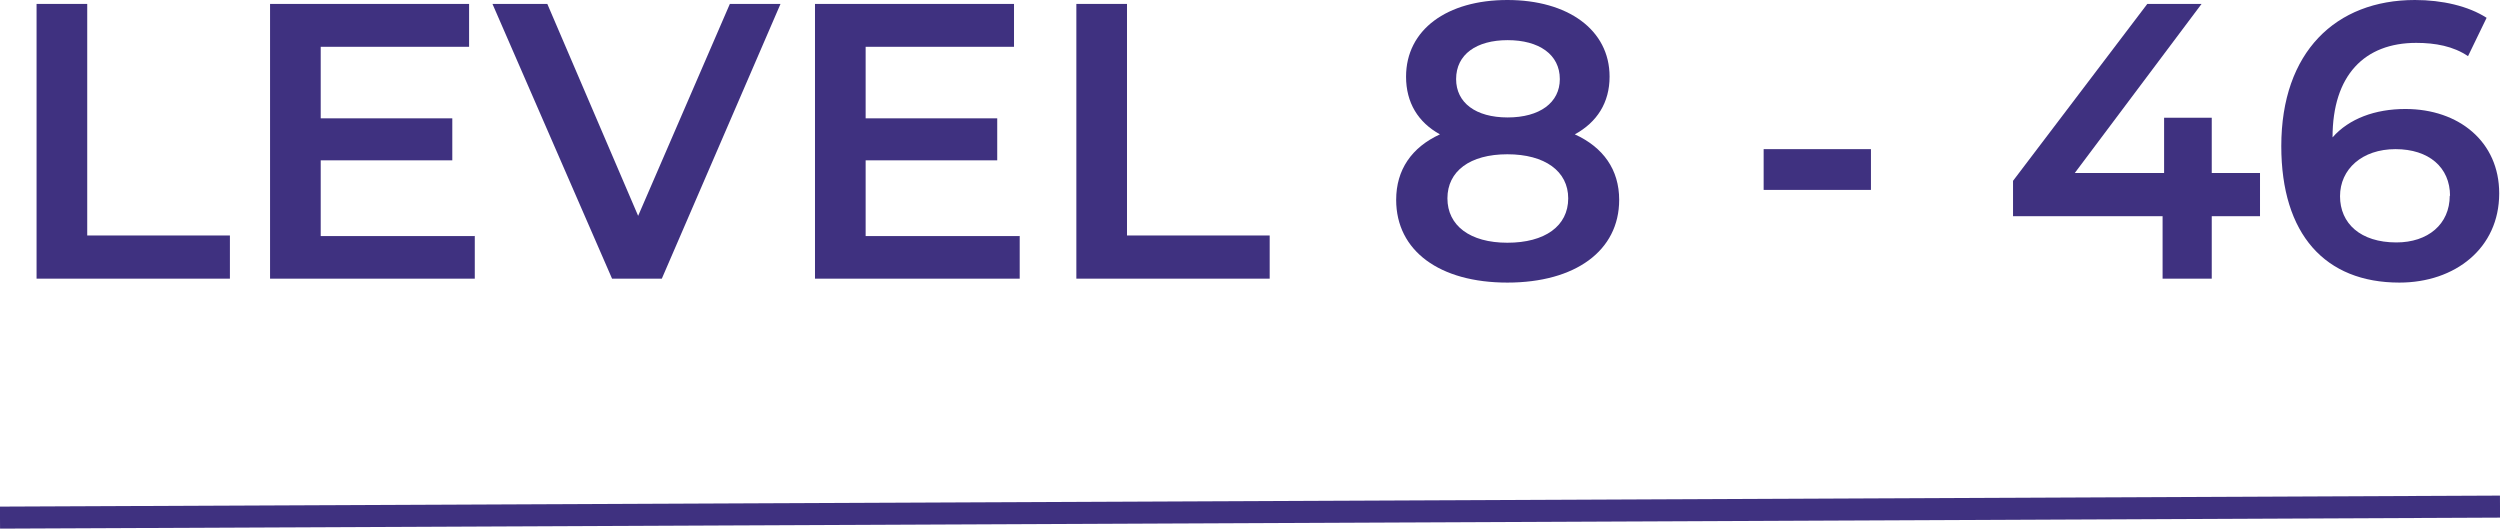
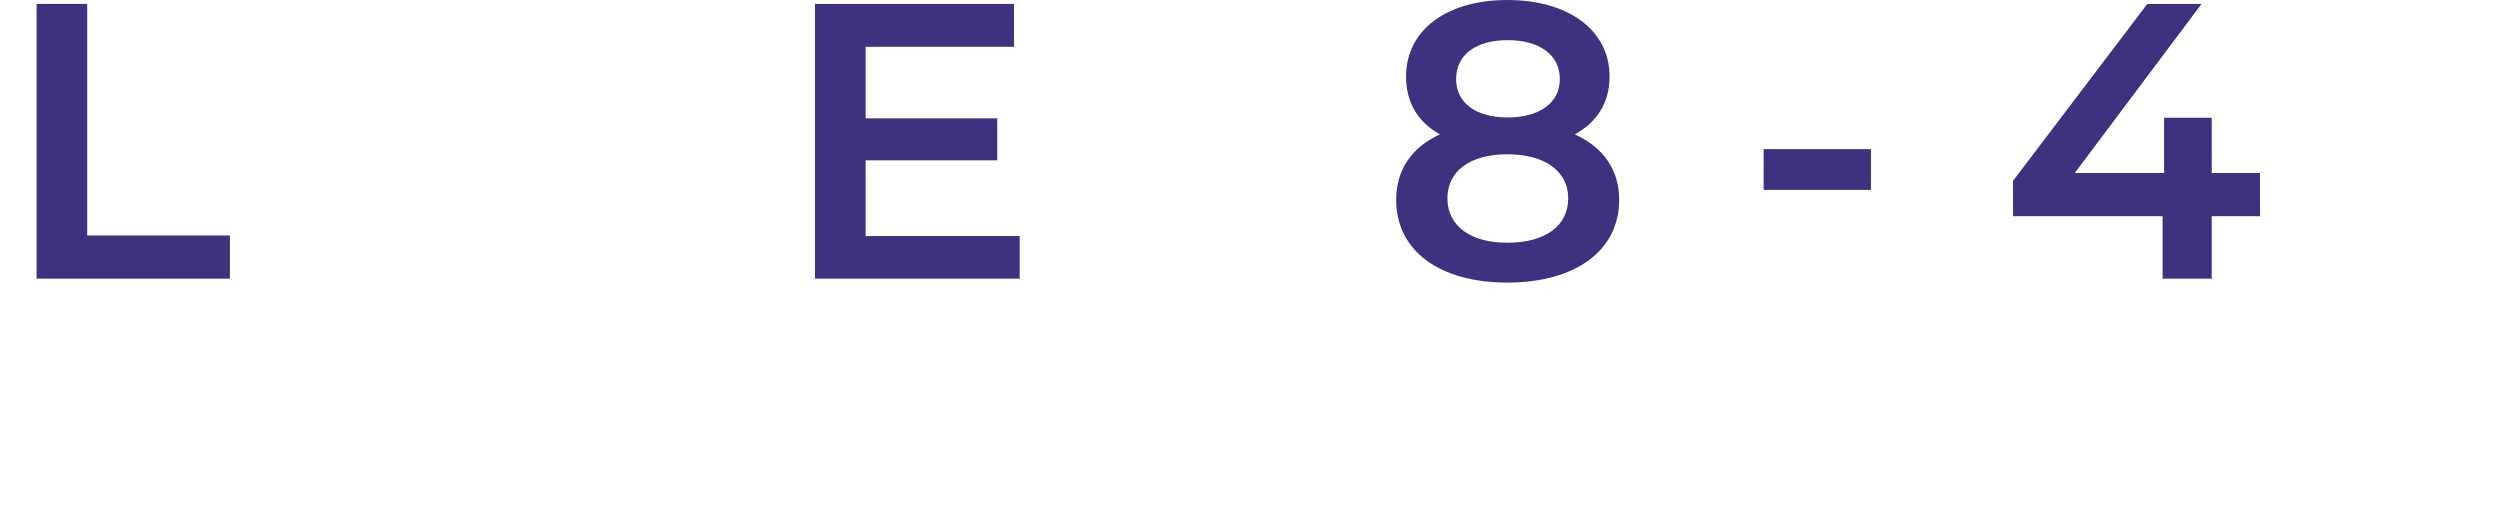
<svg xmlns="http://www.w3.org/2000/svg" width="227" height="48" viewBox="0 0 227 48" fill="none">
  <path d="M3.32 0.356H7.92V21.382H20.875V25.302H3.32V0.356Z" fill="#3F3180" />
-   <path d="M43.11 21.41V25.302H24.521V0.356H42.593V4.249H29.121V10.746H41.069V14.556H29.121V21.437H43.083L43.11 21.41Z" fill="#3F3180" />
-   <path d="M70.87 0.356L60.093 25.302H55.575L44.716 0.356H49.696L57.943 19.6L66.271 0.356H70.87Z" fill="#3F3180" />
  <path d="M92.589 21.41V25.302H74.001V0.356H92.072V4.249H78.6V10.746H90.548V14.556H78.6V21.437H92.562L92.589 21.41Z" fill="#3F3180" />
-   <path d="M97.733 0.356H102.332V21.382H115.287V25.302H97.733V0.356Z" fill="#3F3180" />
  <path d="M147.021 18.147C147.021 22.78 143.02 25.659 136.869 25.659C130.718 25.659 126.772 22.78 126.772 18.147C126.772 15.406 128.187 13.377 130.746 12.199C128.759 11.102 127.67 9.32 127.67 6.963C127.67 2.686 131.399 0 136.869 0C142.34 0 146.15 2.686 146.15 6.963C146.15 9.32 145.007 11.102 142.993 12.199C145.578 13.377 147.021 15.406 147.021 18.147ZM142.394 18.01C142.394 15.543 140.271 14.008 136.869 14.008C133.467 14.008 131.426 15.543 131.426 18.01C131.426 20.477 133.467 22.04 136.869 22.04C140.271 22.04 142.394 20.532 142.394 18.01ZM132.215 7.182C132.215 9.32 133.984 10.664 136.896 10.664C139.808 10.664 141.632 9.32 141.632 7.182C141.632 4.934 139.727 3.646 136.896 3.646C134.066 3.646 132.215 4.934 132.215 7.182Z" fill="#3F3180" />
  <path d="M160.139 13.542H169.882V17.243H160.139V13.542Z" fill="#3F3180" />
  <path d="M205.209 19.628H200.827V25.302H196.363V19.628H182.783V16.42L194.975 0.356H199.902L188.389 15.708H196.5V10.691H200.827V15.708H205.209V19.628Z" fill="#3F3180" />
-   <path d="M226.927 17.572C226.927 22.533 222.926 25.659 217.864 25.659C211.115 25.659 207.141 21.272 207.141 13.268C207.141 4.715 212.094 0 219.279 0C221.756 0 224.124 0.548 225.784 1.617L224.097 5.099C222.763 4.194 221.13 3.893 219.388 3.893C214.707 3.893 211.795 6.826 211.795 12.473C213.292 10.773 215.66 9.896 218.409 9.896C223.28 9.896 226.927 12.884 226.927 17.544V17.572ZM222.464 17.791C222.464 15.187 220.531 13.542 217.51 13.542C214.489 13.542 212.475 15.351 212.475 17.818C212.475 20.286 214.326 22.013 217.592 22.013C220.45 22.013 222.437 20.368 222.437 17.764L222.464 17.791Z" fill="#3F3180" />
-   <path d="M0 47L227 46" stroke="#3F3180" stroke-width="2" stroke-miterlimit="10" />
</svg>